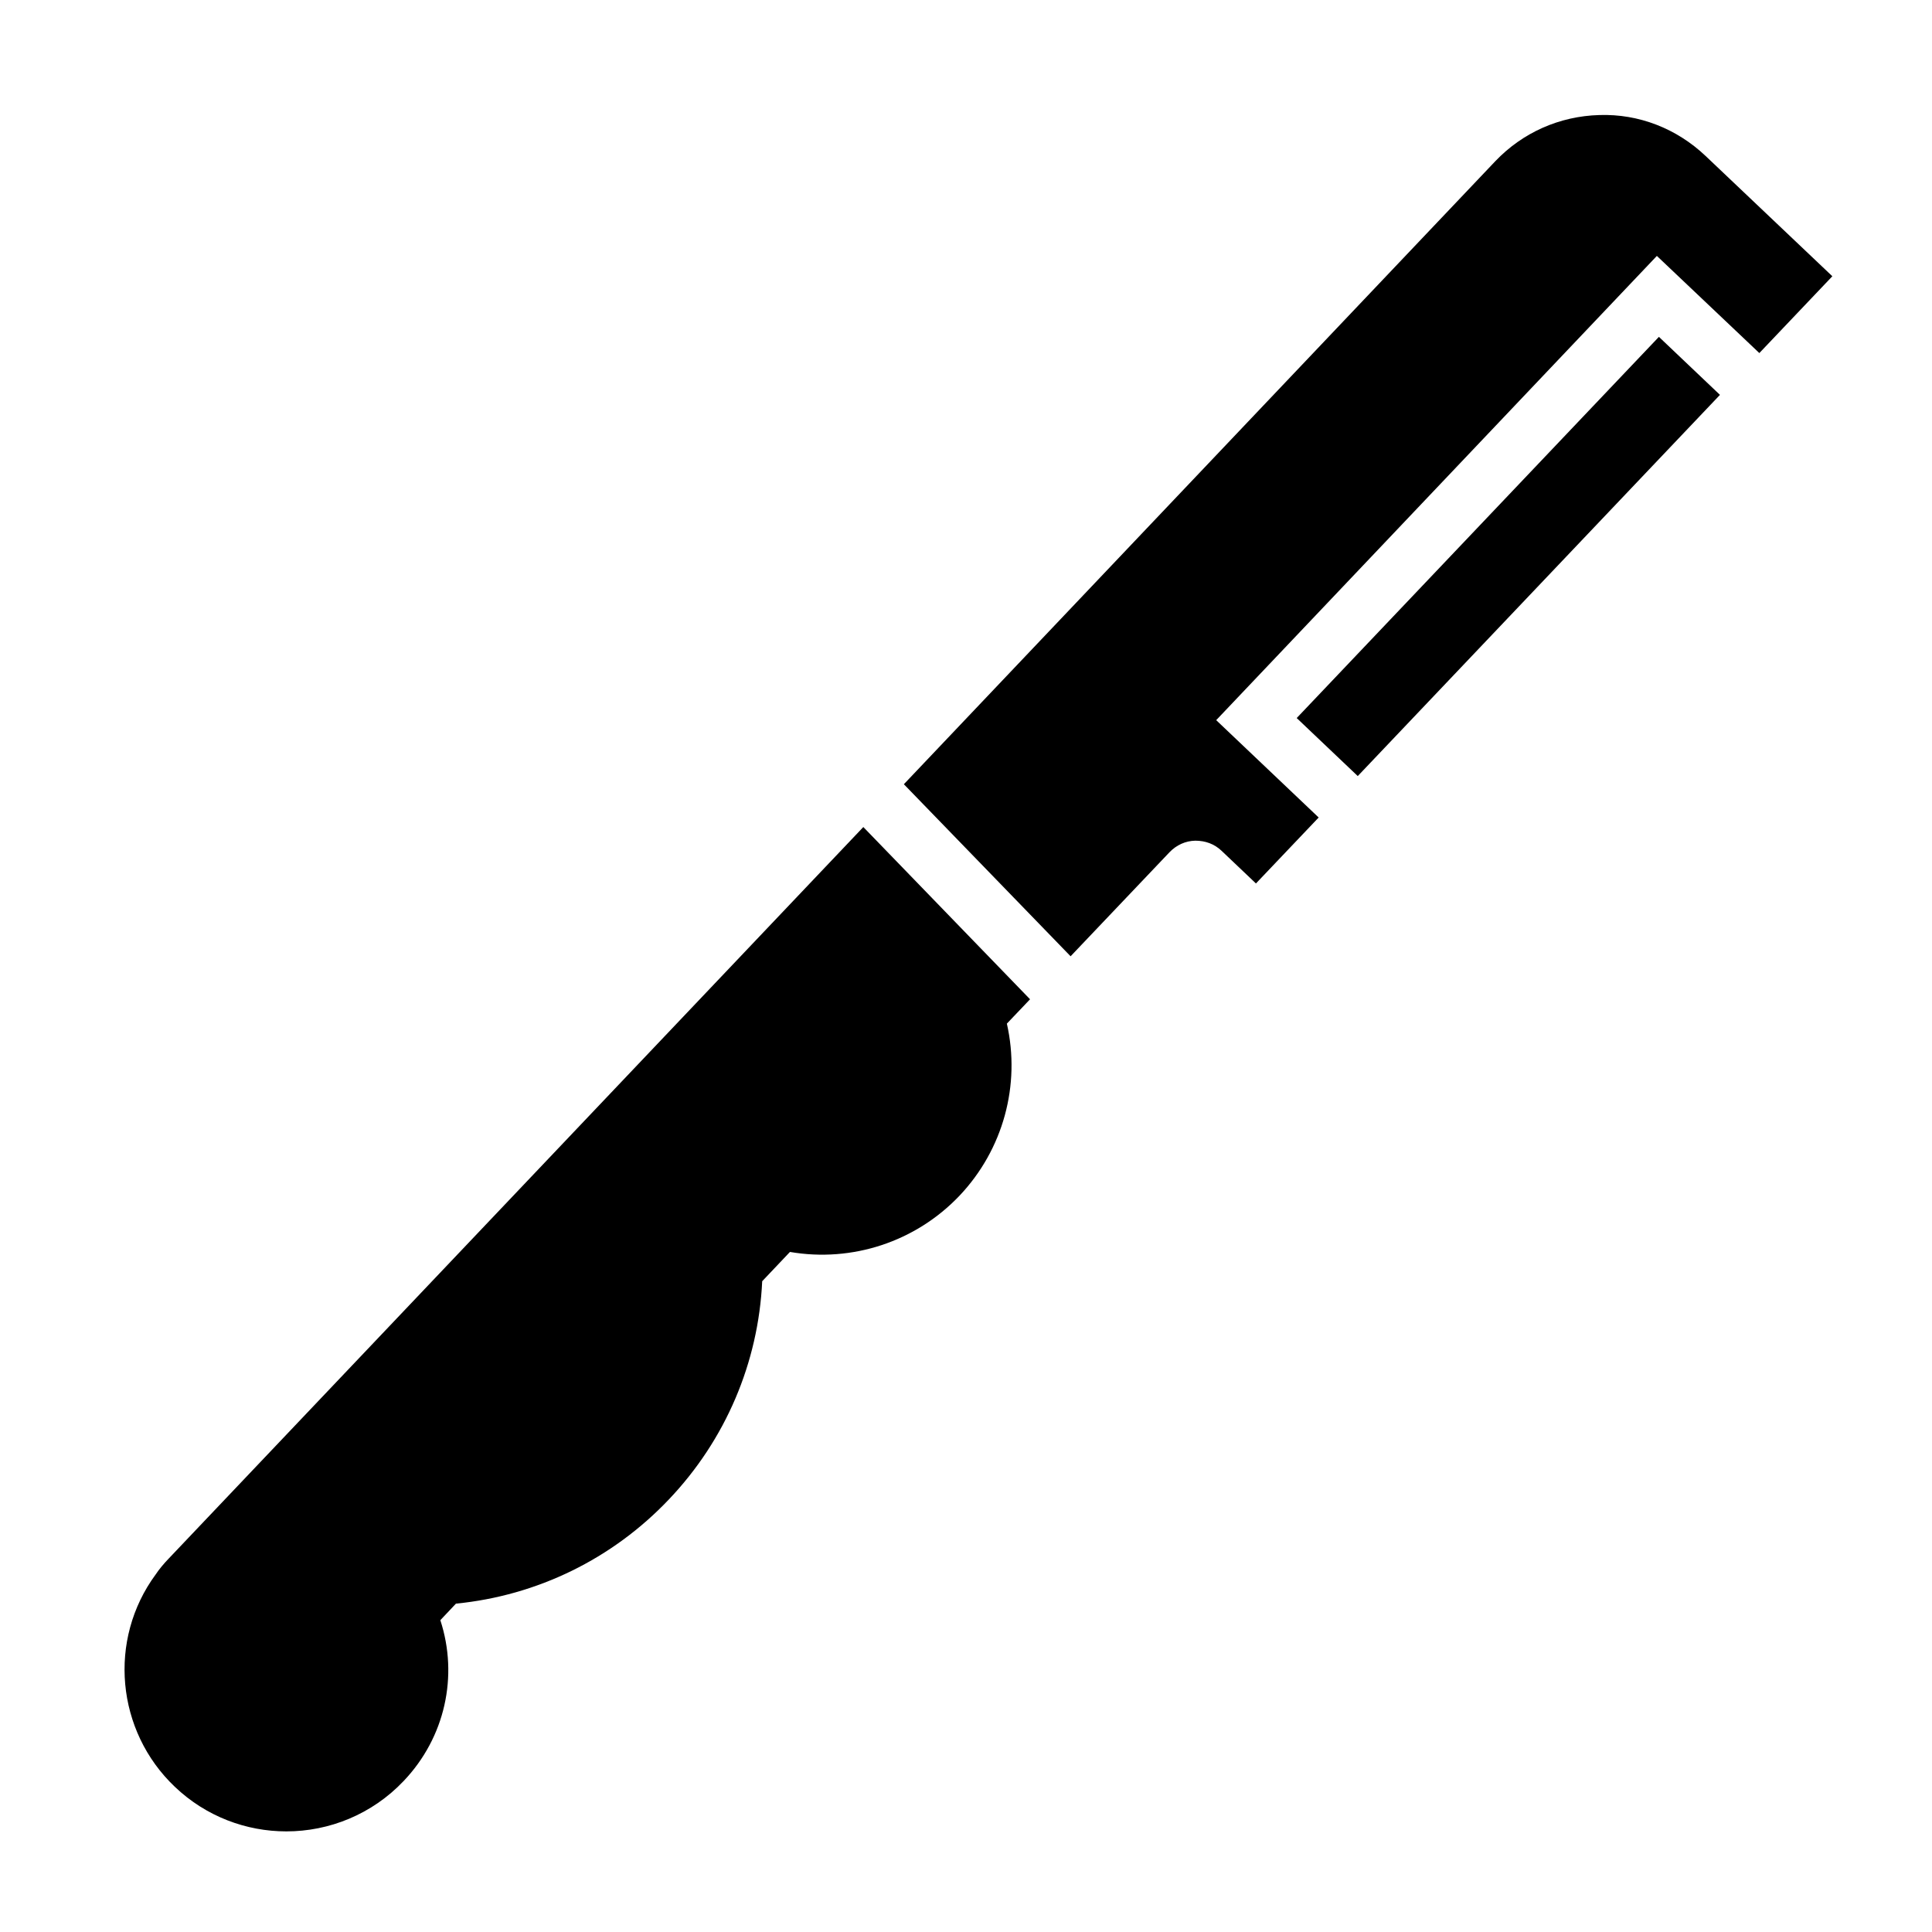
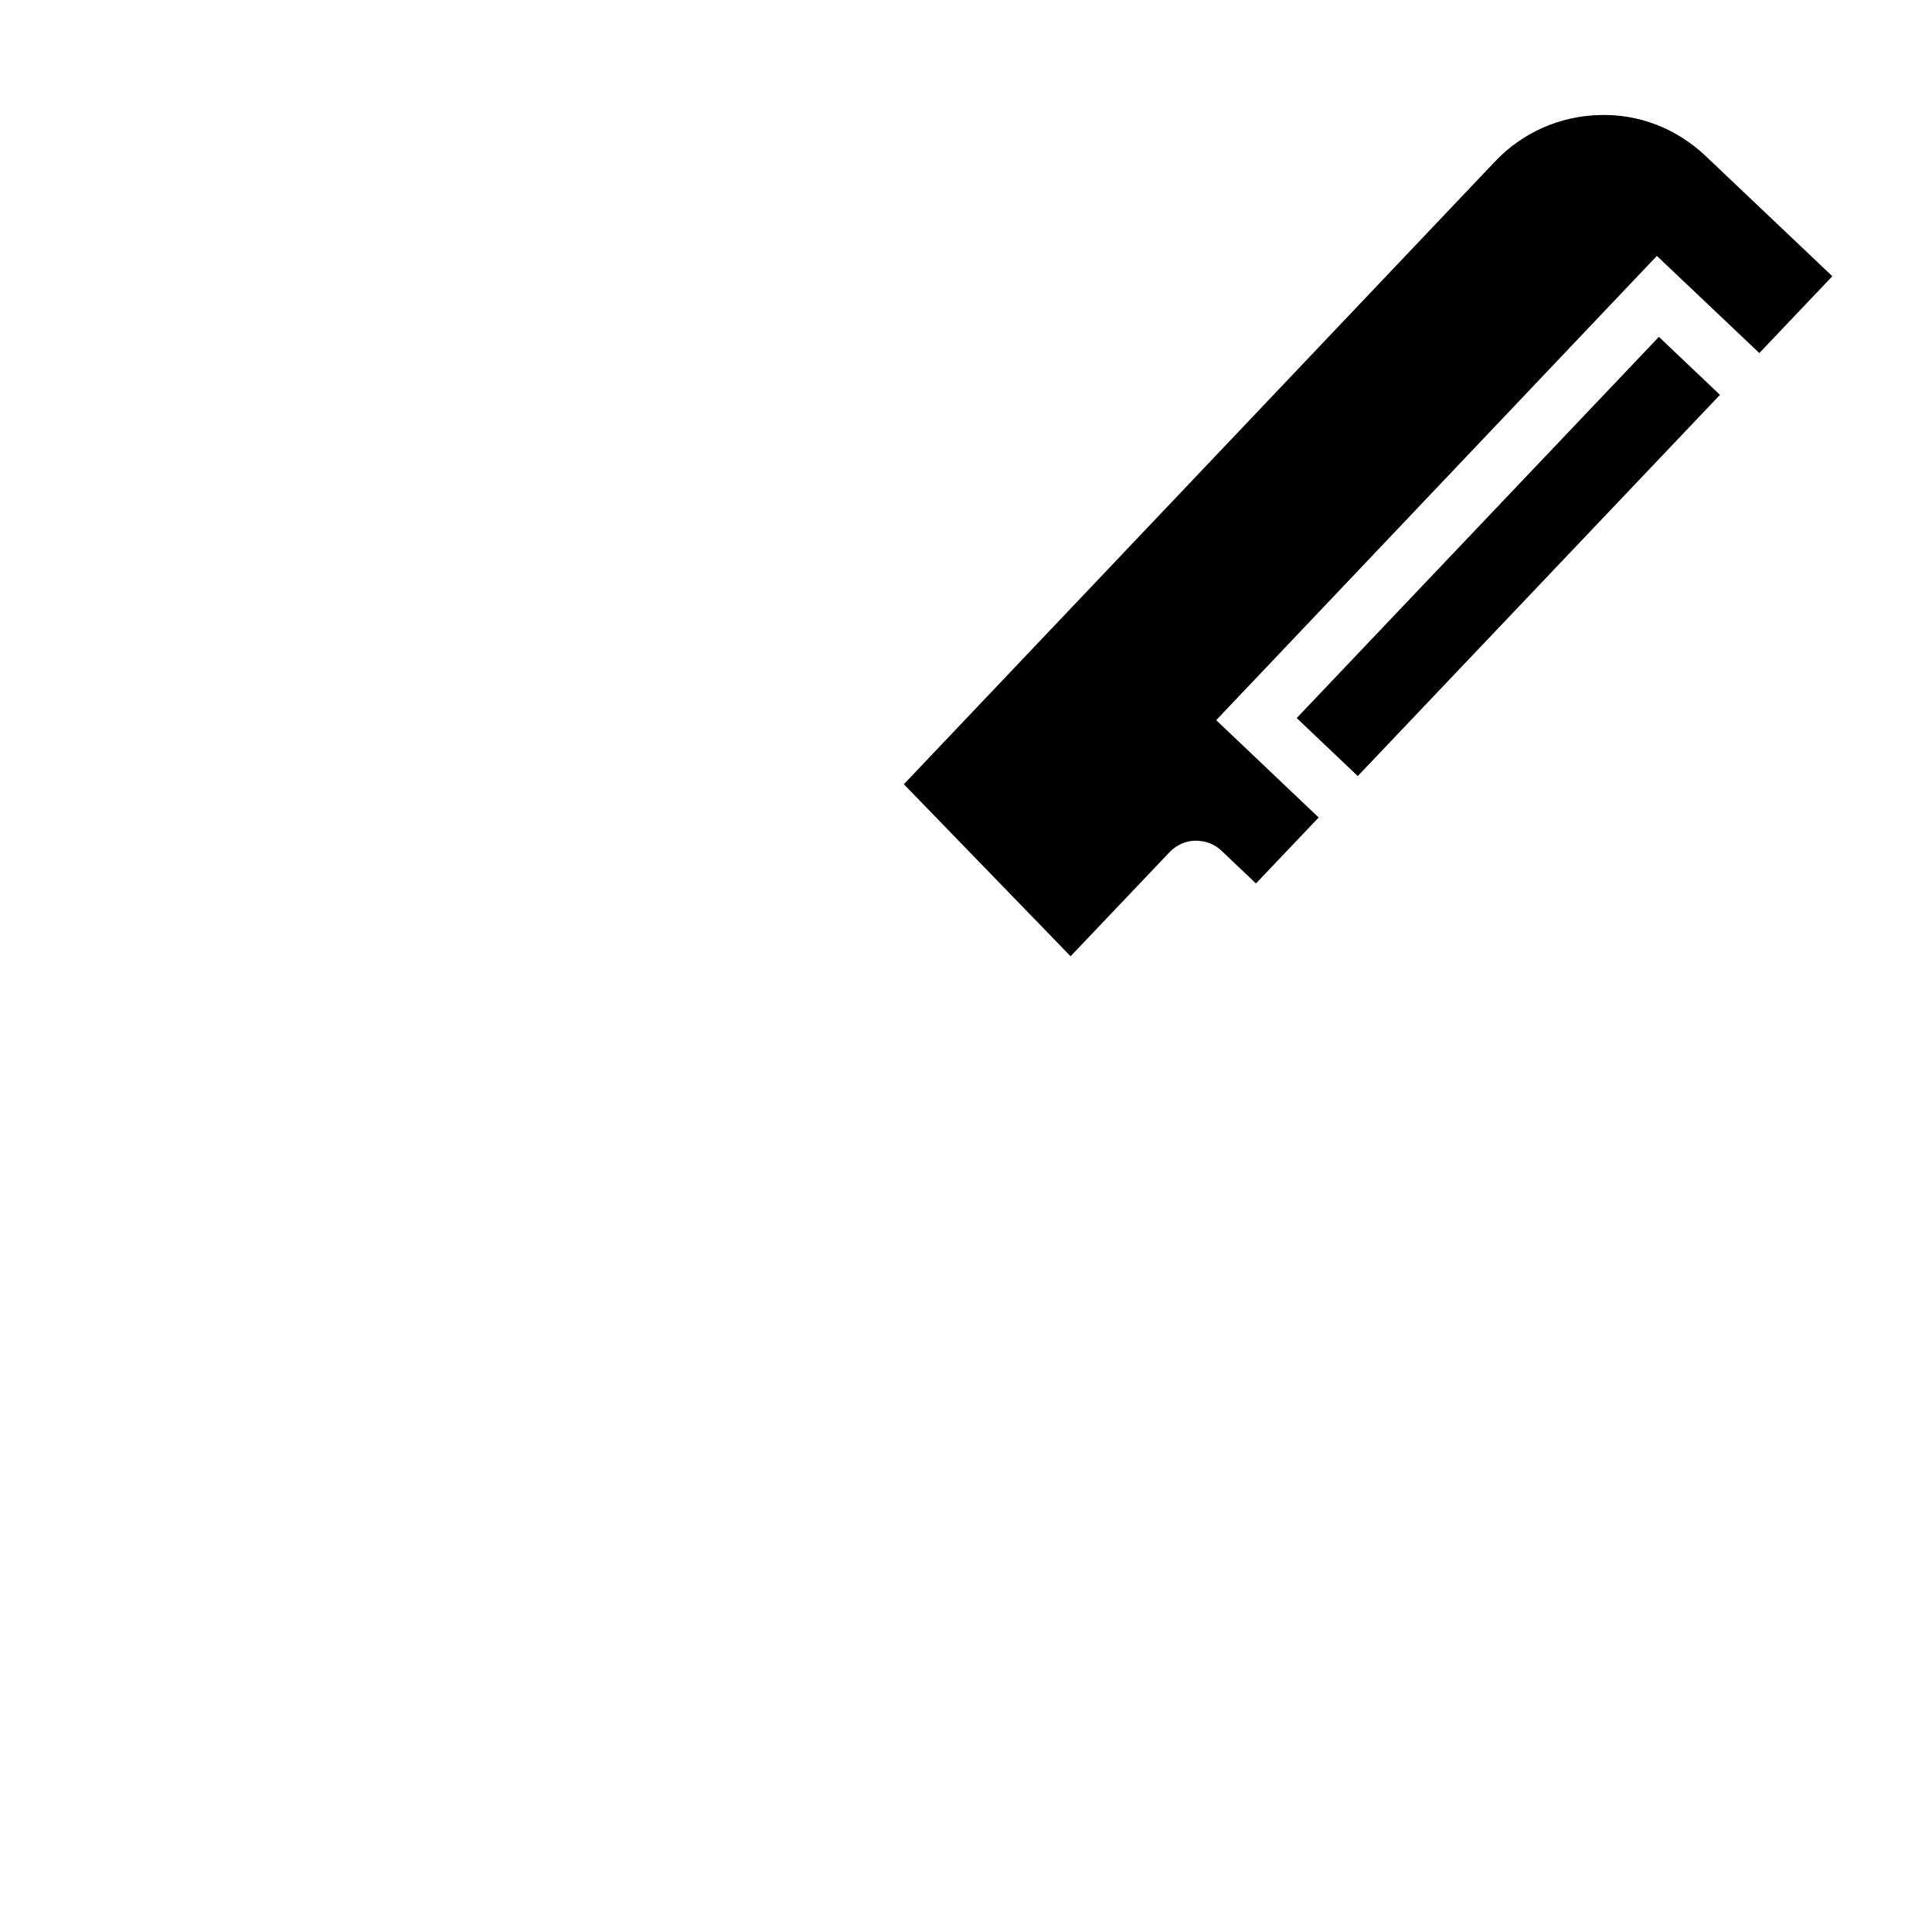
<svg xmlns="http://www.w3.org/2000/svg" fill="#000000" width="800px" height="800px" version="1.1" viewBox="144 144 512 512">
  <g>
-     <path d="m410.83 415.27c3.68 16.273-0.957 33.352-12.543 45.594-11.637 12.242-28.465 17.734-44.941 14.914l-7.356 7.758c-1.008 21.613-9.723 42.066-24.738 57.836-14.965 15.77-34.914 25.492-56.426 27.609l-4.133 4.383c4.836 14.812 1.258 31.086-9.723 42.621-8.414 8.867-19.75 13.352-31.086 13.352-10.629 0-21.262-3.93-29.523-11.789-15.617-14.812-17.836-39.043-5.09-56.324 0.906-1.359 2.117-2.82 3.527-4.281l183.99-193.77 44.184 45.645z" />
    <path d="m487.64 334.29 95.988-101.02 16.18 15.375-95.988 101.02z" />
    <path d="m629.59 217.21-19.348 20.355-27.156-25.746-116.78 123.03 27.156 25.797-16.625 17.48-9.117-8.664c-1.914-1.812-4.281-2.672-6.953-2.672-2.621 0.051-4.988 1.16-6.801 3.023l-26.25 27.609-44.184-45.594 156.73-165.1c7.254-7.609 17.027-11.941 27.559-12.242 10.48-0.352 20.504 3.578 28.164 10.832z" />
  </g>
</svg>